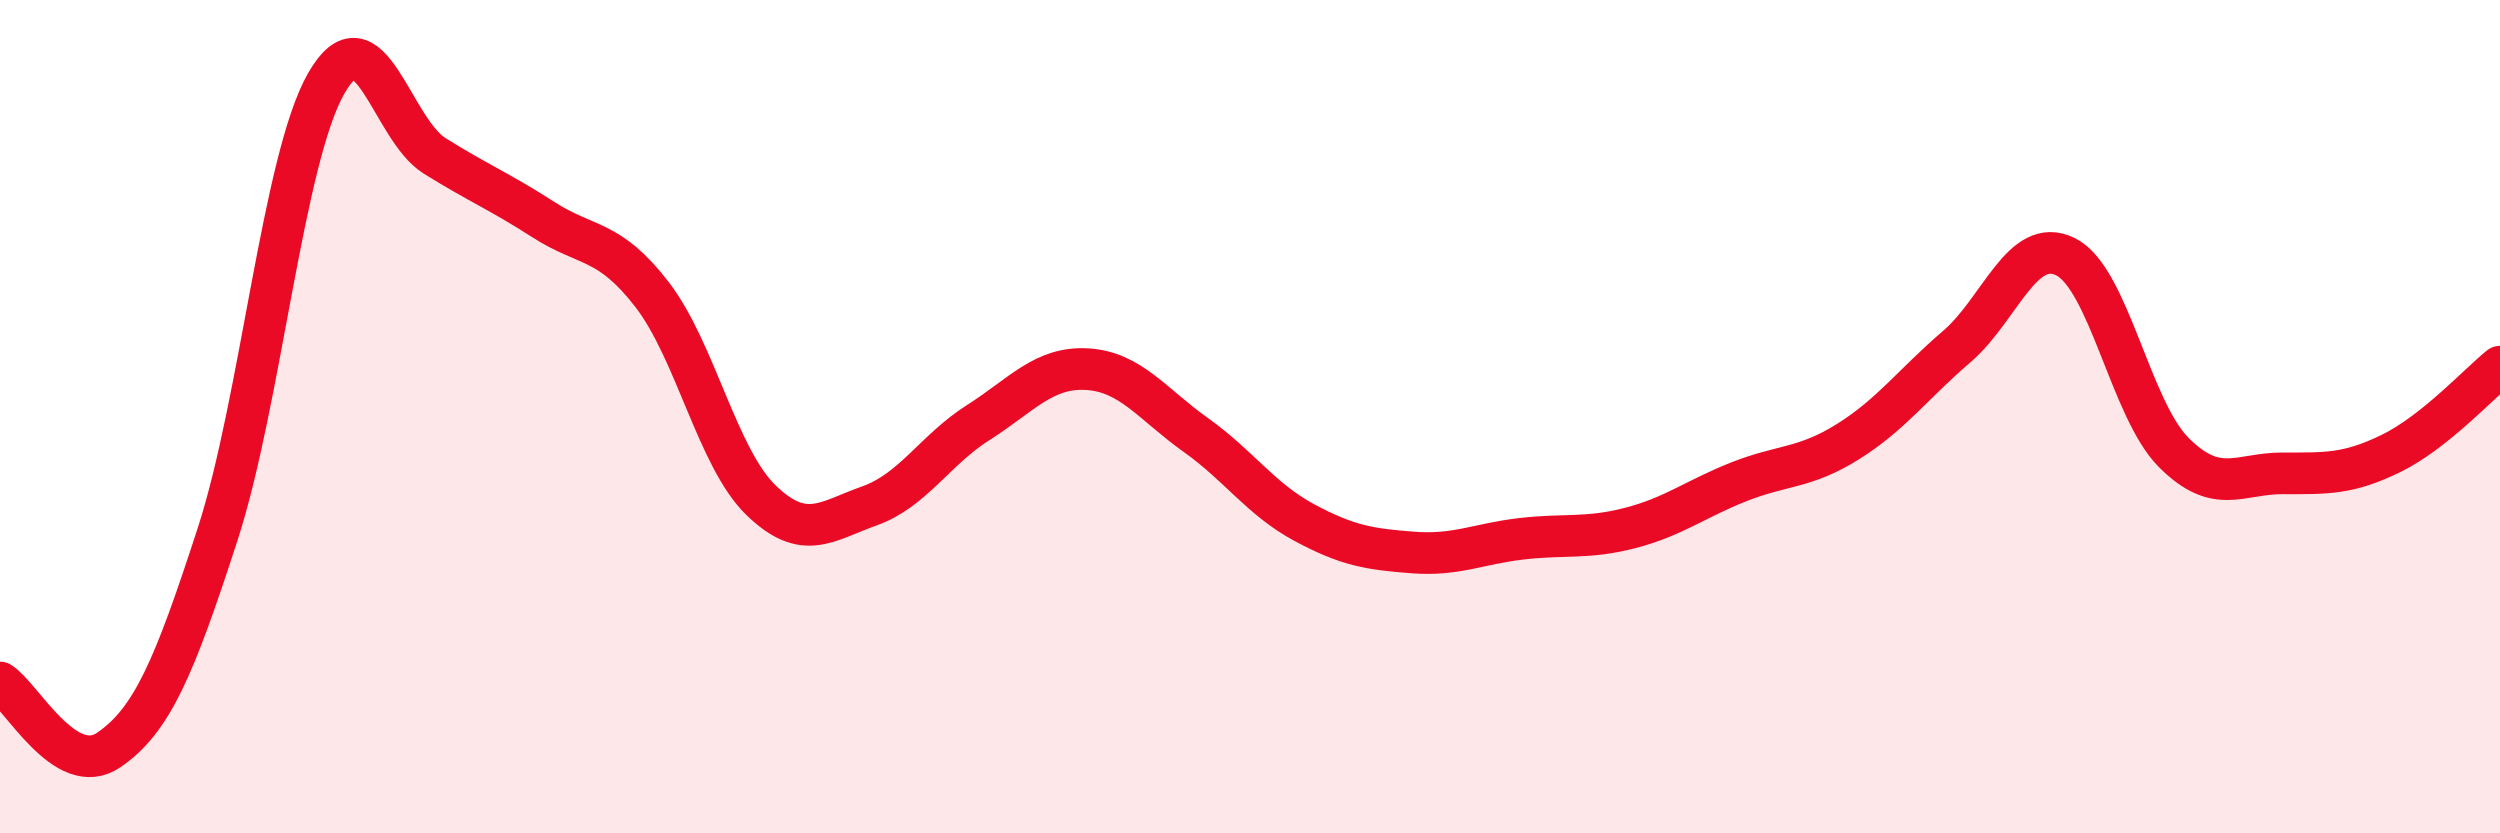
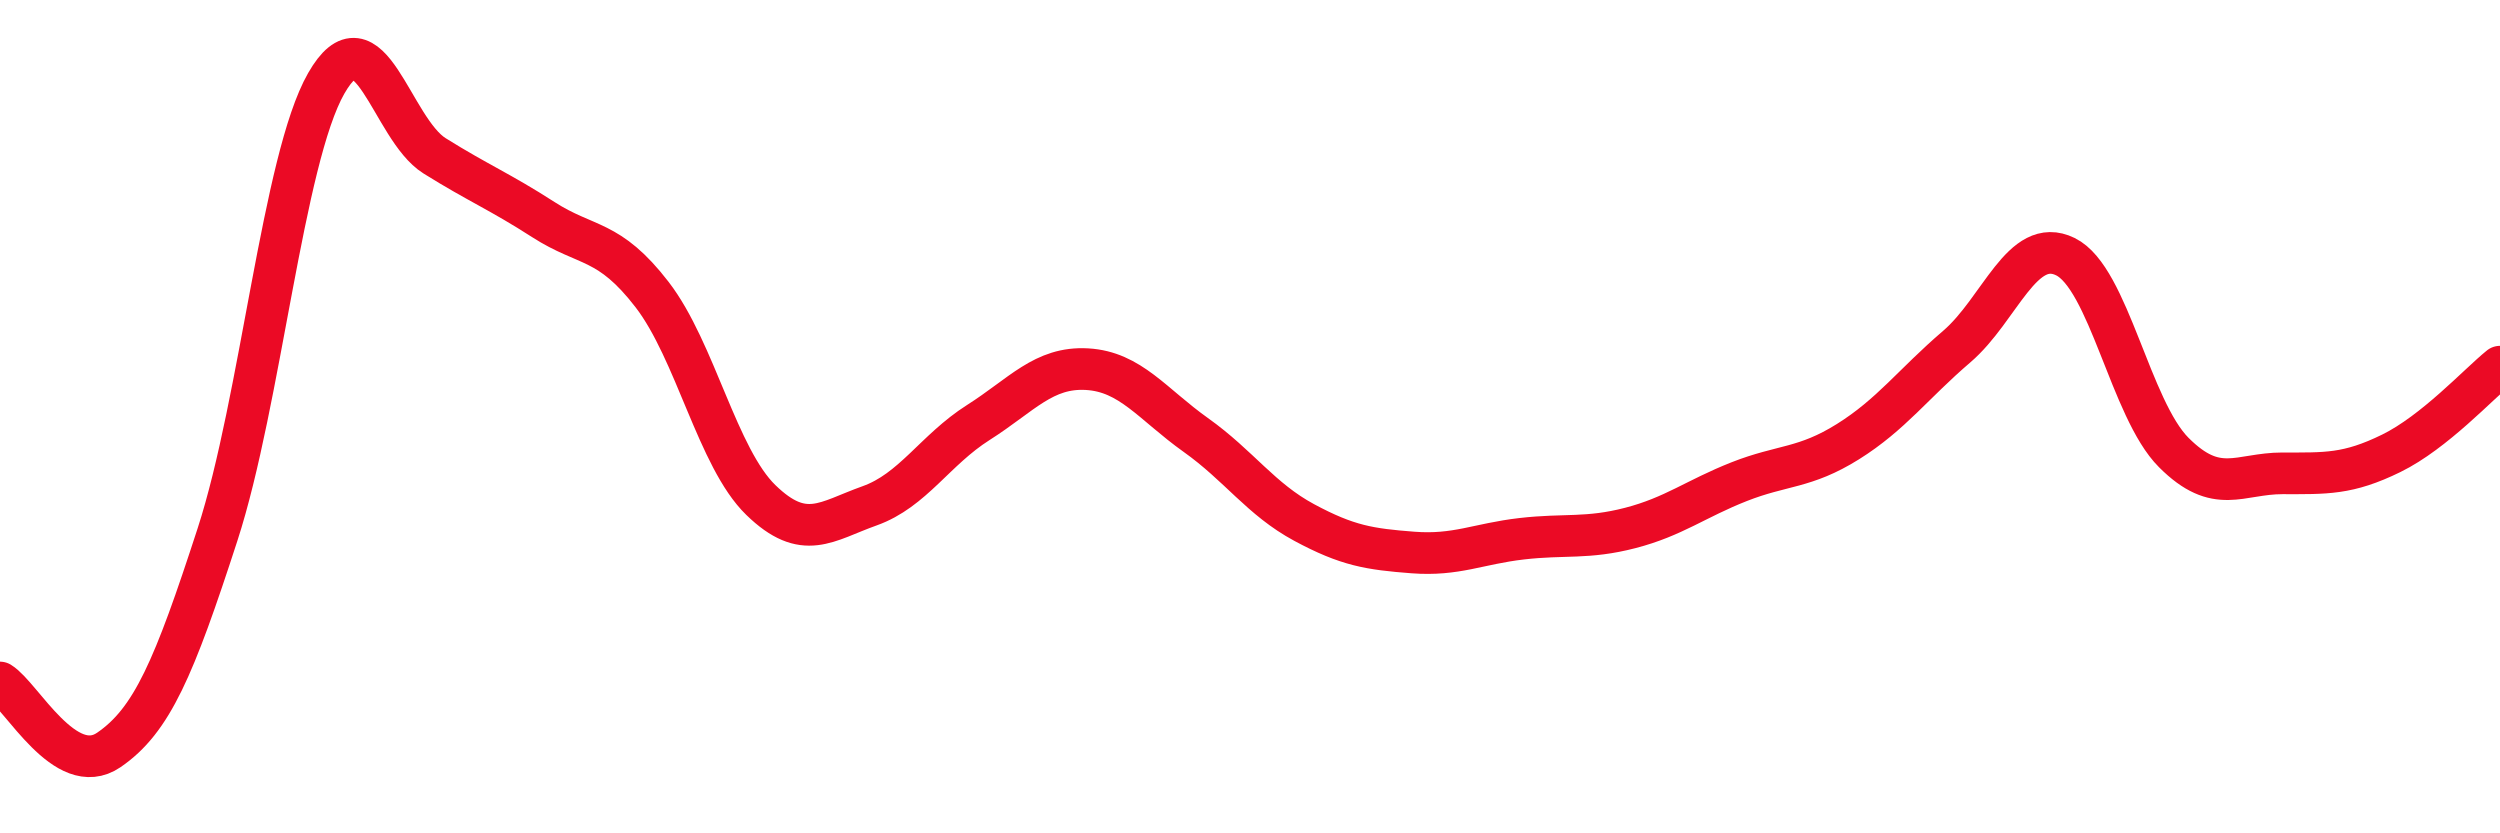
<svg xmlns="http://www.w3.org/2000/svg" width="60" height="20" viewBox="0 0 60 20">
-   <path d="M 0,16.38 C 0.52,16.7 1.57,18.71 2.61,18 C 3.65,17.29 4.18,16.03 5.22,12.83 C 6.26,9.63 6.79,3.82 7.83,2 C 8.87,0.18 9.39,3.09 10.43,3.74 C 11.47,4.39 12,4.6 13.04,5.27 C 14.08,5.94 14.61,5.72 15.65,7.07 C 16.69,8.42 17.22,10.99 18.26,12 C 19.3,13.01 19.83,12.51 20.87,12.14 C 21.91,11.77 22.44,10.8 23.48,10.14 C 24.52,9.48 25.05,8.8 26.09,8.86 C 27.13,8.92 27.66,9.7 28.7,10.44 C 29.74,11.18 30.26,11.98 31.3,12.54 C 32.34,13.1 32.87,13.18 33.91,13.26 C 34.95,13.34 35.48,13.05 36.52,12.93 C 37.56,12.81 38.09,12.94 39.13,12.67 C 40.17,12.4 40.7,11.97 41.74,11.56 C 42.78,11.15 43.31,11.25 44.35,10.6 C 45.39,9.95 45.92,9.21 46.96,8.32 C 48,7.43 48.53,5.65 49.57,6.16 C 50.61,6.67 51.13,9.82 52.17,10.86 C 53.21,11.9 53.74,11.36 54.78,11.36 C 55.82,11.36 56.35,11.39 57.39,10.88 C 58.43,10.37 59.48,9.22 60,8.8L60 20L0 20Z" fill="#EB0A25" opacity="0.1" stroke-linecap="round" stroke-linejoin="round" />
  <path d="M 0,16.38 C 0.52,16.7 1.57,18.71 2.61,18 C 3.65,17.29 4.18,16.03 5.22,12.83 C 6.26,9.63 6.79,3.82 7.83,2 C 8.87,0.18 9.39,3.09 10.43,3.74 C 11.47,4.39 12,4.6 13.04,5.27 C 14.08,5.94 14.61,5.72 15.65,7.07 C 16.69,8.42 17.22,10.99 18.26,12 C 19.3,13.01 19.83,12.51 20.87,12.14 C 21.91,11.77 22.44,10.8 23.48,10.14 C 24.52,9.48 25.05,8.8 26.09,8.86 C 27.13,8.92 27.66,9.7 28.7,10.44 C 29.74,11.18 30.26,11.98 31.3,12.54 C 32.34,13.1 32.87,13.18 33.91,13.26 C 34.95,13.34 35.48,13.05 36.52,12.93 C 37.56,12.81 38.09,12.94 39.13,12.67 C 40.17,12.4 40.7,11.97 41.74,11.56 C 42.78,11.15 43.31,11.25 44.35,10.6 C 45.39,9.95 45.92,9.21 46.96,8.32 C 48,7.43 48.53,5.65 49.57,6.16 C 50.61,6.67 51.13,9.82 52.17,10.86 C 53.21,11.9 53.74,11.36 54.78,11.36 C 55.82,11.36 56.35,11.39 57.39,10.88 C 58.43,10.37 59.48,9.22 60,8.8" stroke="#EB0A25" stroke-width="1" fill="none" stroke-linecap="round" stroke-linejoin="round" />
</svg>